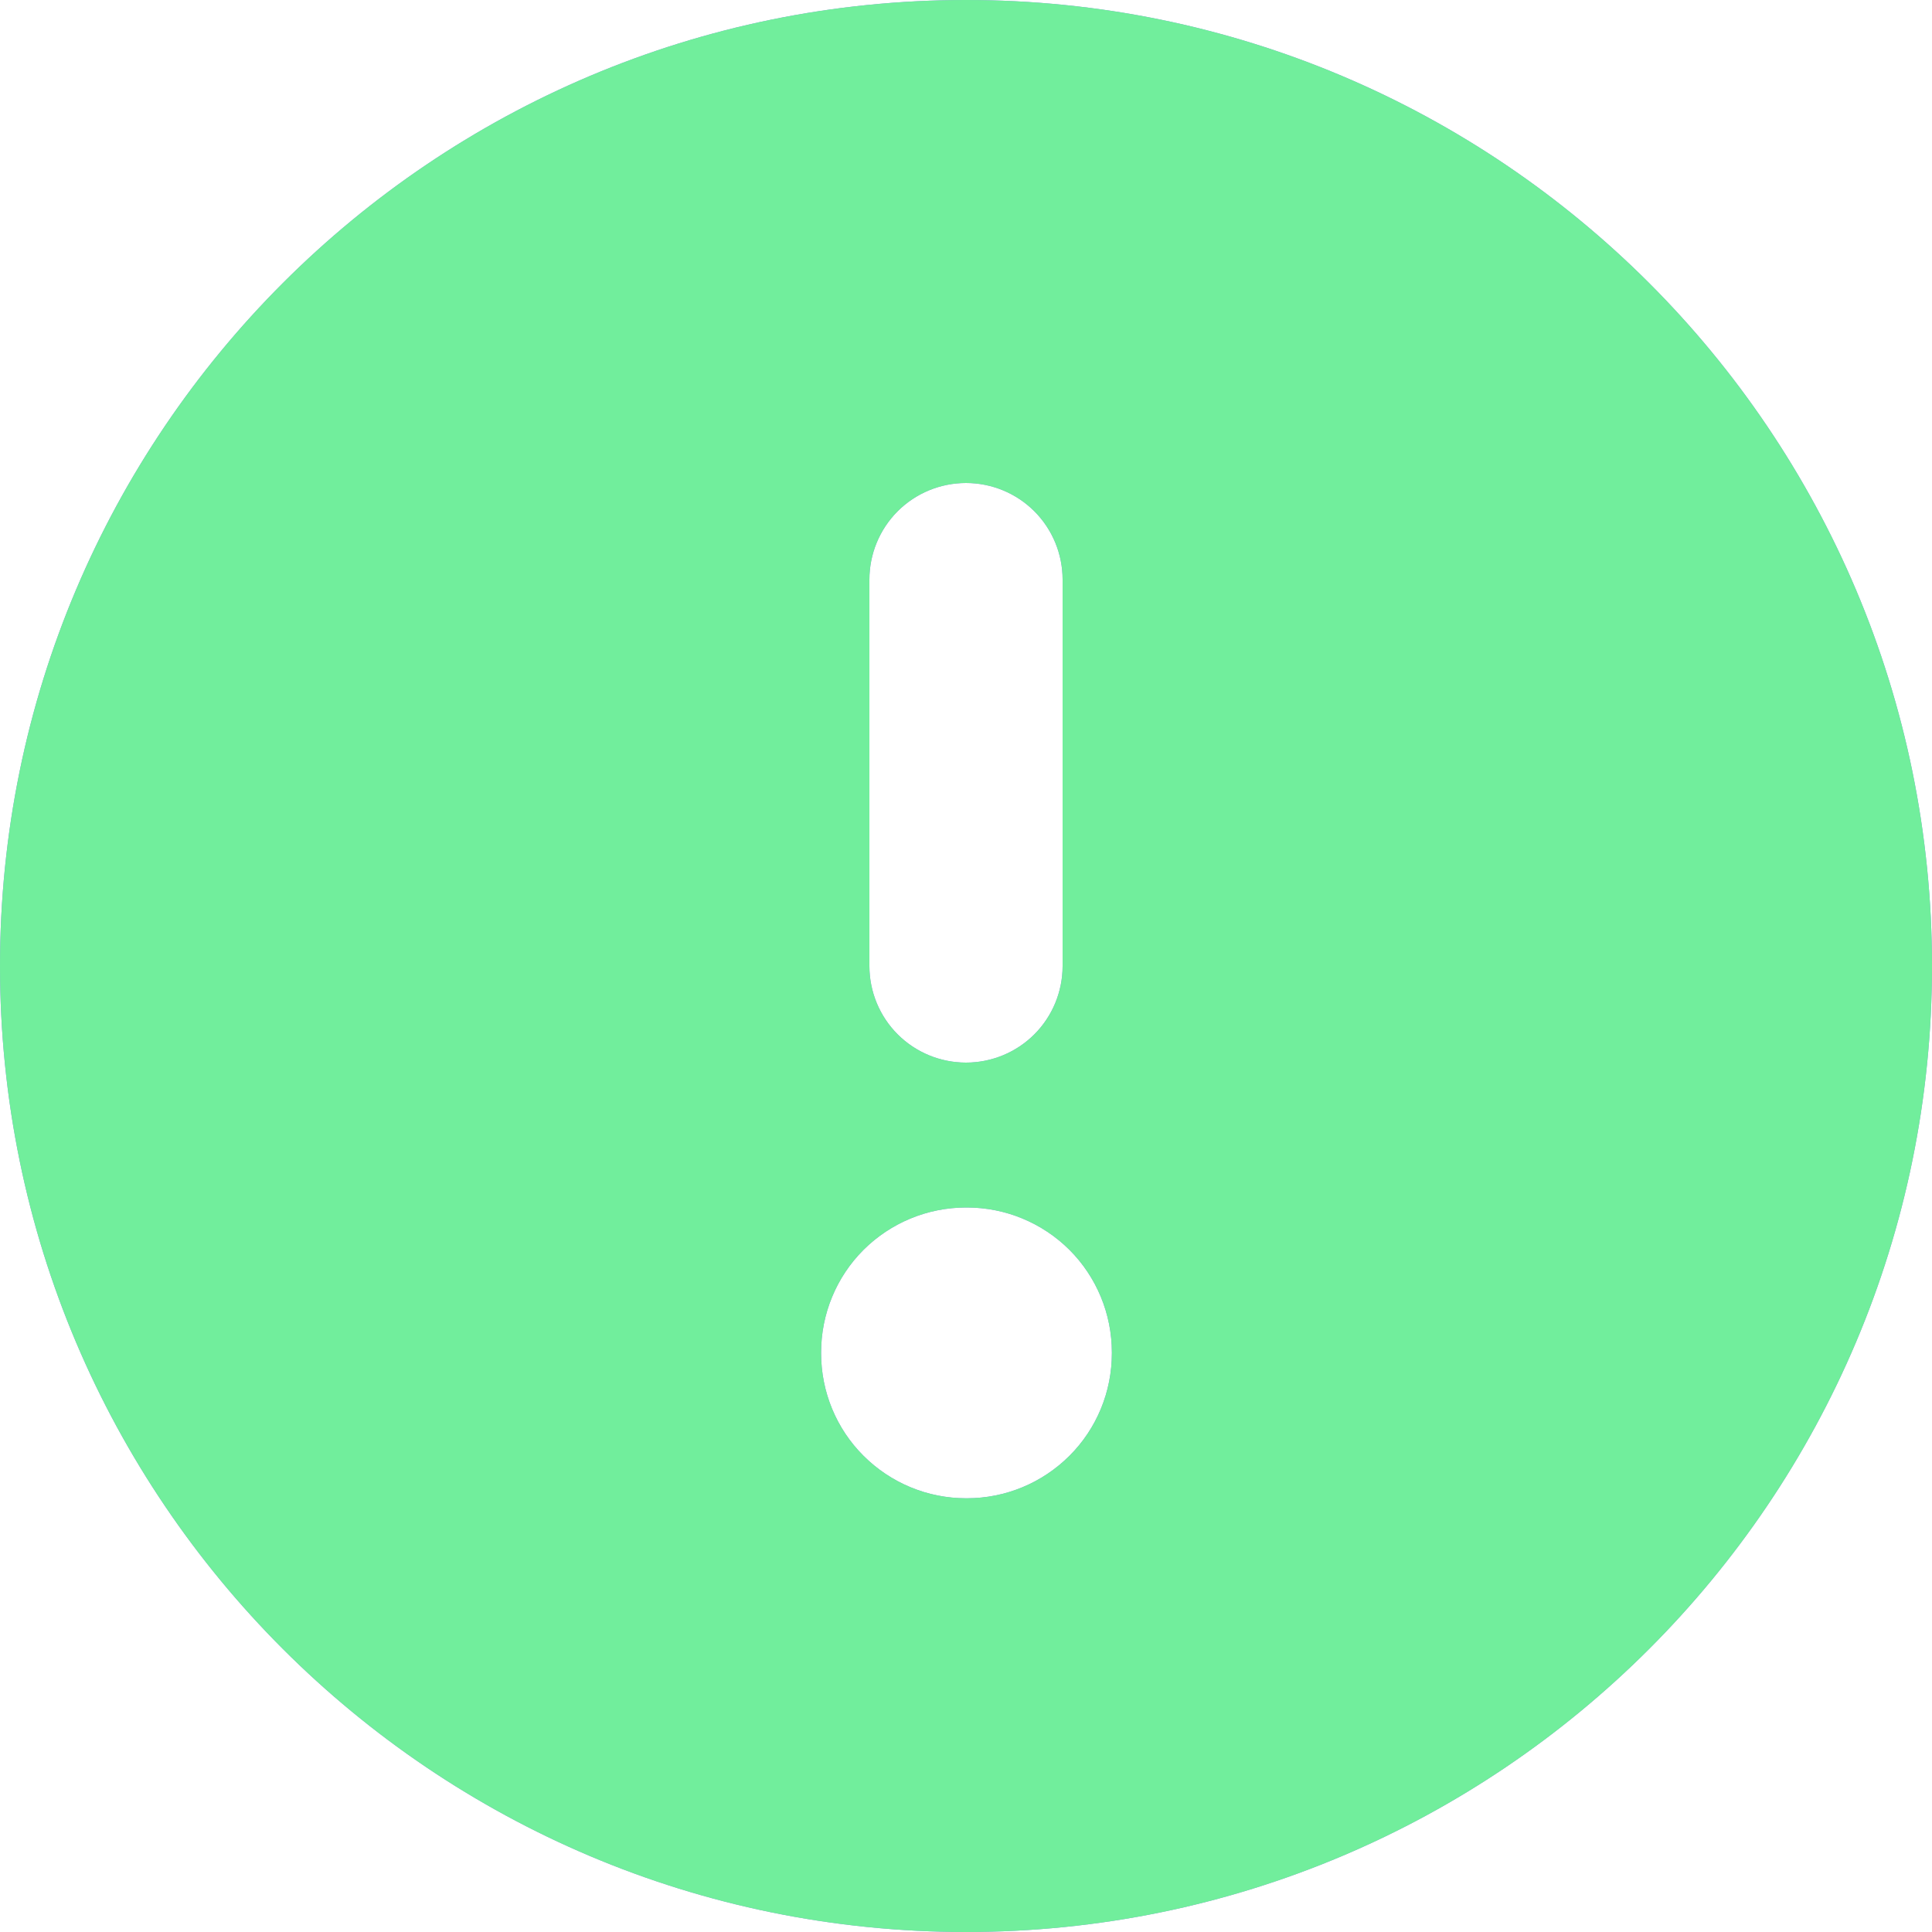
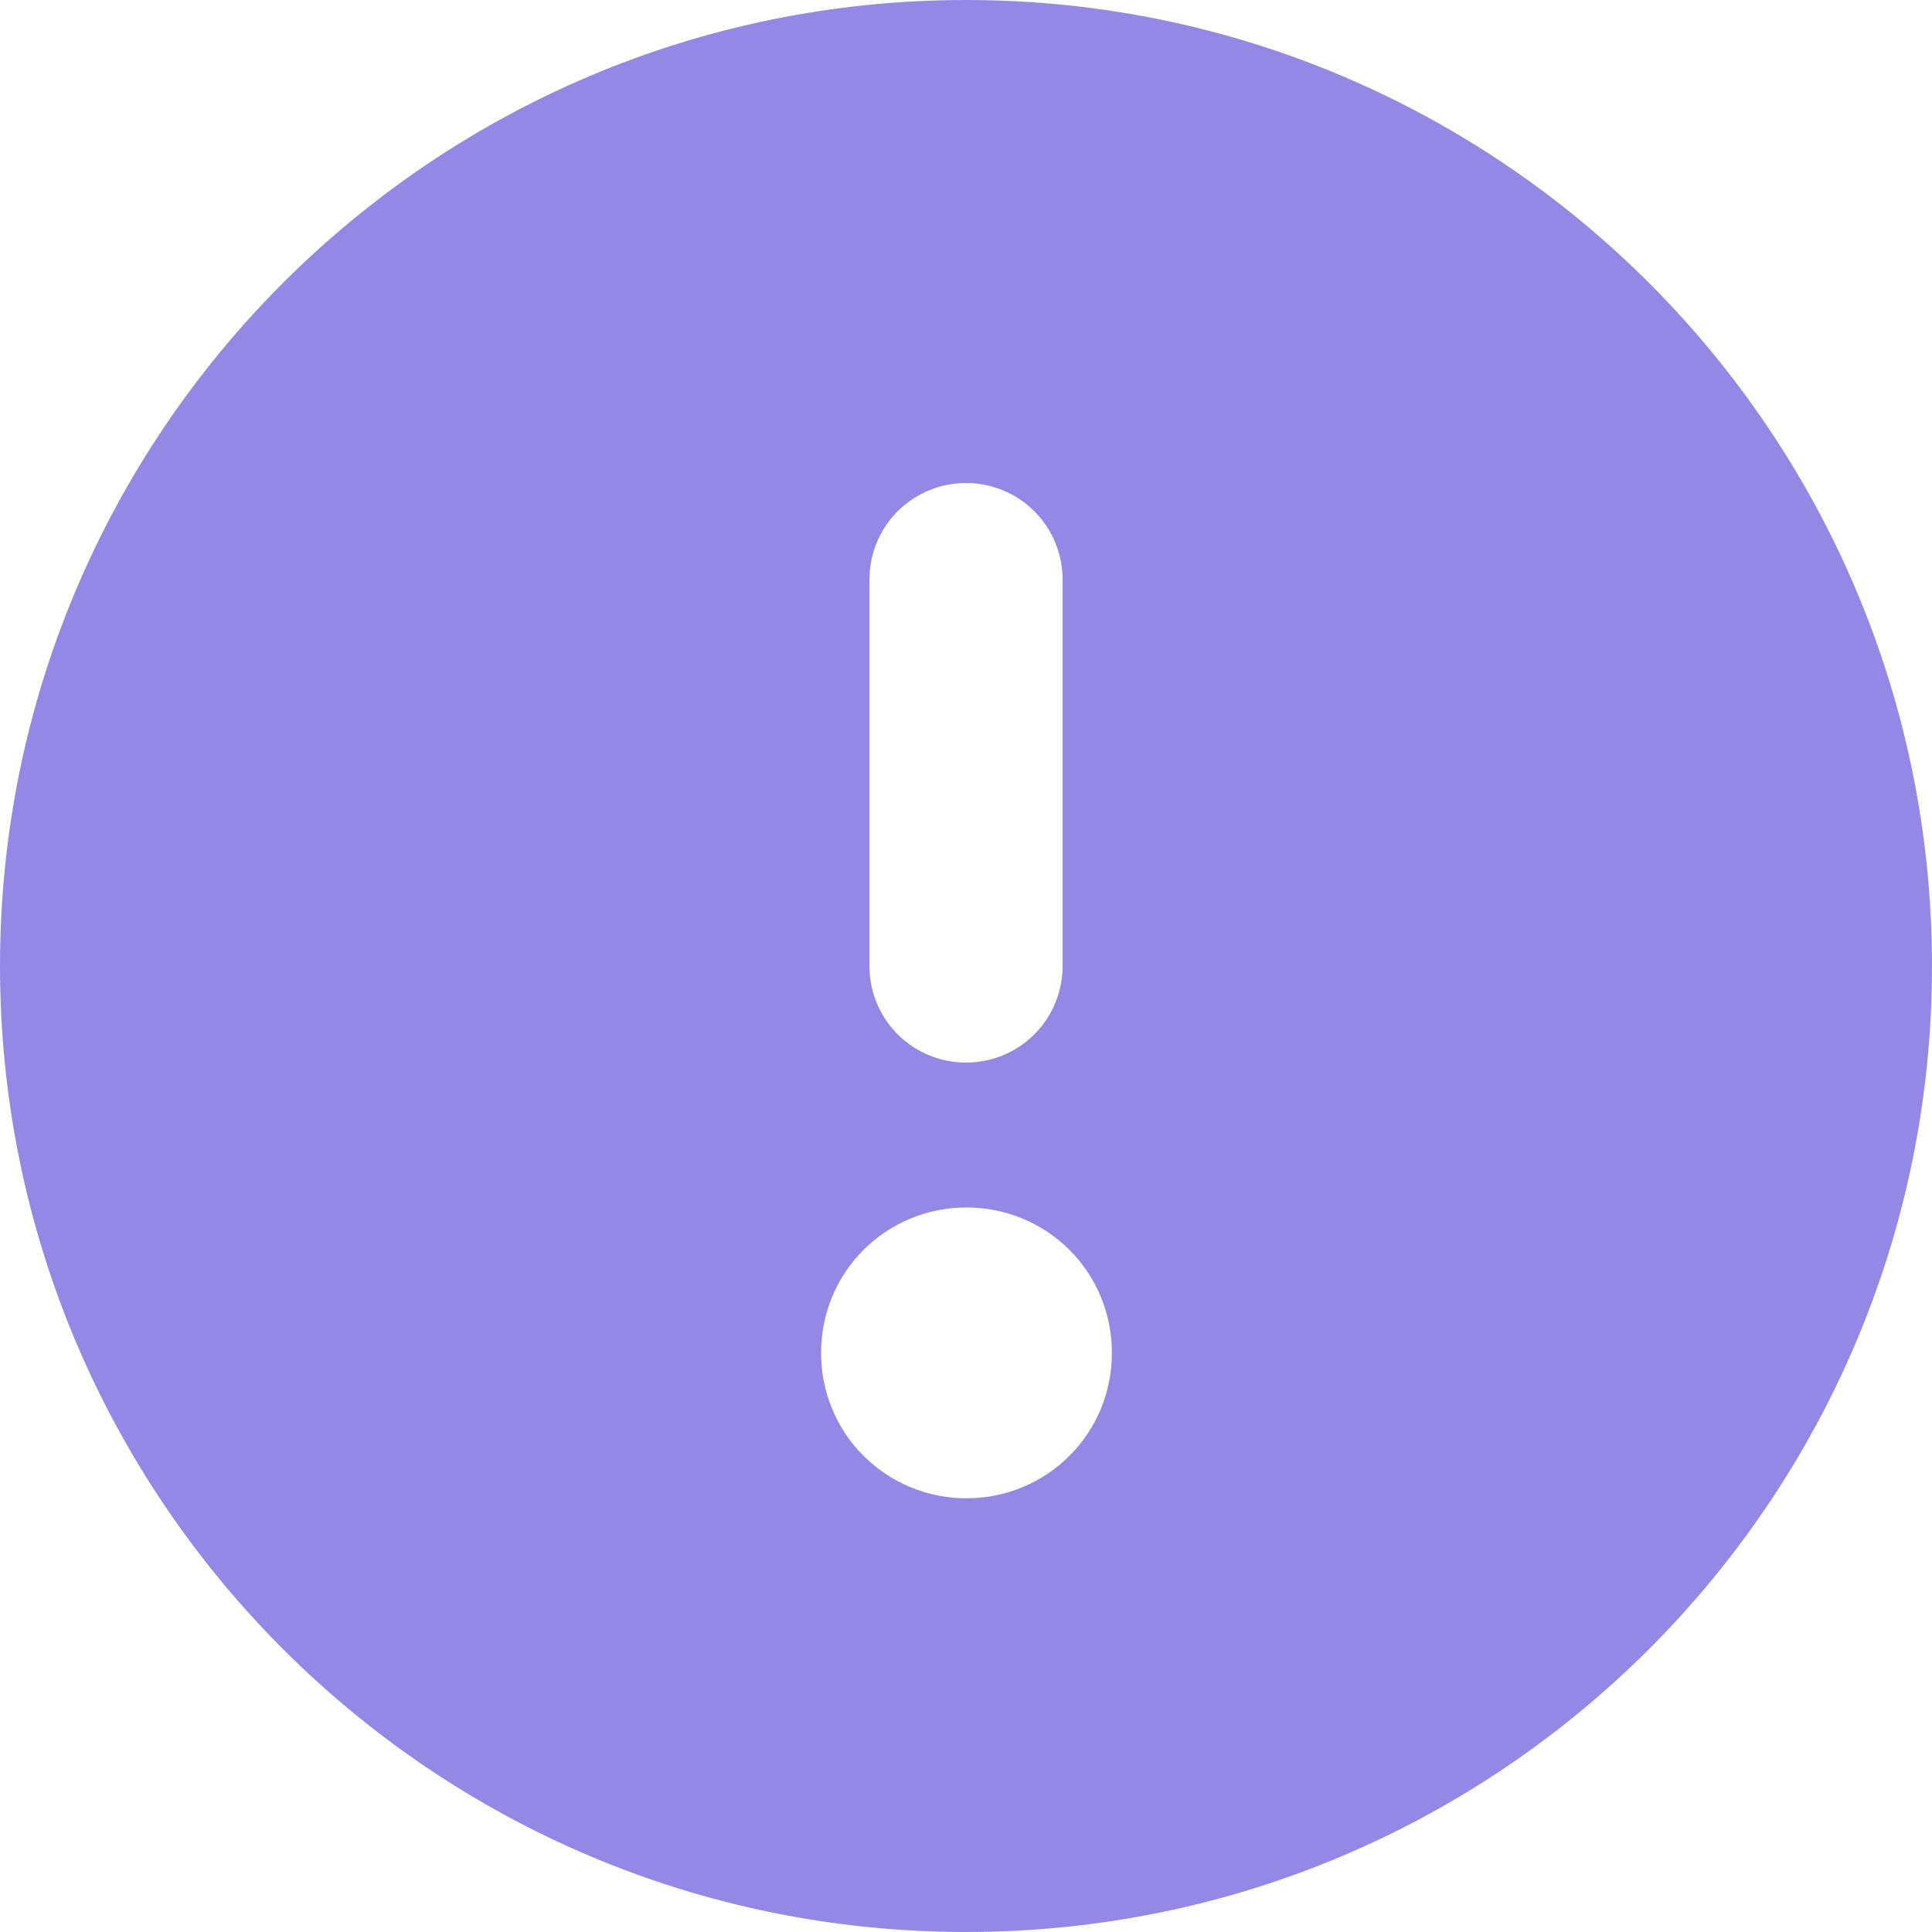
<svg xmlns="http://www.w3.org/2000/svg" width="16" height="16" viewBox="0 0 16 16" fill="none">
  <path fill-rule="evenodd" clip-rule="evenodd" d="M0 8C0 3.582 3.582 0 8 0C12.418 0 16 3.582 16 8C16 12.418 12.418 16 8 16C3.582 16 0 12.418 0 8ZM8 8.8C7.788 8.8 7.584 8.716 7.434 8.566C7.284 8.416 7.2 8.212 7.2 8V4.8C7.2 4.588 7.284 4.384 7.434 4.234C7.584 4.084 7.788 4 8 4C8.212 4 8.416 4.084 8.566 4.234C8.716 4.384 8.8 4.588 8.8 4.8V8C8.8 8.212 8.716 8.416 8.566 8.566C8.416 8.716 8.212 8.8 8 8.8ZM6.8 11.2C6.8 10.882 6.926 10.576 7.151 10.351C7.377 10.126 7.682 10 8 10H8.008C8.326 10 8.631 10.126 8.857 10.351C9.082 10.576 9.208 10.882 9.208 11.2V11.208C9.208 11.526 9.082 11.832 8.857 12.056C8.631 12.282 8.326 12.408 8.008 12.408H8C7.682 12.408 7.377 12.282 7.151 12.056C6.926 11.832 6.8 11.526 6.8 11.208V11.2Z" fill="#9488E7" />
-   <path fill-rule="evenodd" clip-rule="evenodd" d="M0 8C0 3.582 3.582 0 8 0C12.418 0 16 3.582 16 8C16 12.418 12.418 16 8 16C3.582 16 0 12.418 0 8ZM8 8.8C7.788 8.8 7.584 8.716 7.434 8.566C7.284 8.416 7.2 8.212 7.2 8V4.8C7.2 4.588 7.284 4.384 7.434 4.234C7.584 4.084 7.788 4 8 4C8.212 4 8.416 4.084 8.566 4.234C8.716 4.384 8.8 4.588 8.8 4.8V8C8.8 8.212 8.716 8.416 8.566 8.566C8.416 8.716 8.212 8.8 8 8.8ZM6.8 11.2C6.8 10.882 6.926 10.576 7.151 10.351C7.377 10.126 7.682 10 8 10H8.008C8.326 10 8.631 10.126 8.857 10.351C9.082 10.576 9.208 10.882 9.208 11.2V11.208C9.208 11.526 9.082 11.832 8.857 12.056C8.631 12.282 8.326 12.408 8.008 12.408H8C7.682 12.408 7.377 12.282 7.151 12.056C6.926 11.832 6.8 11.526 6.8 11.208V11.2Z" fill="#71EE9C" />
</svg>